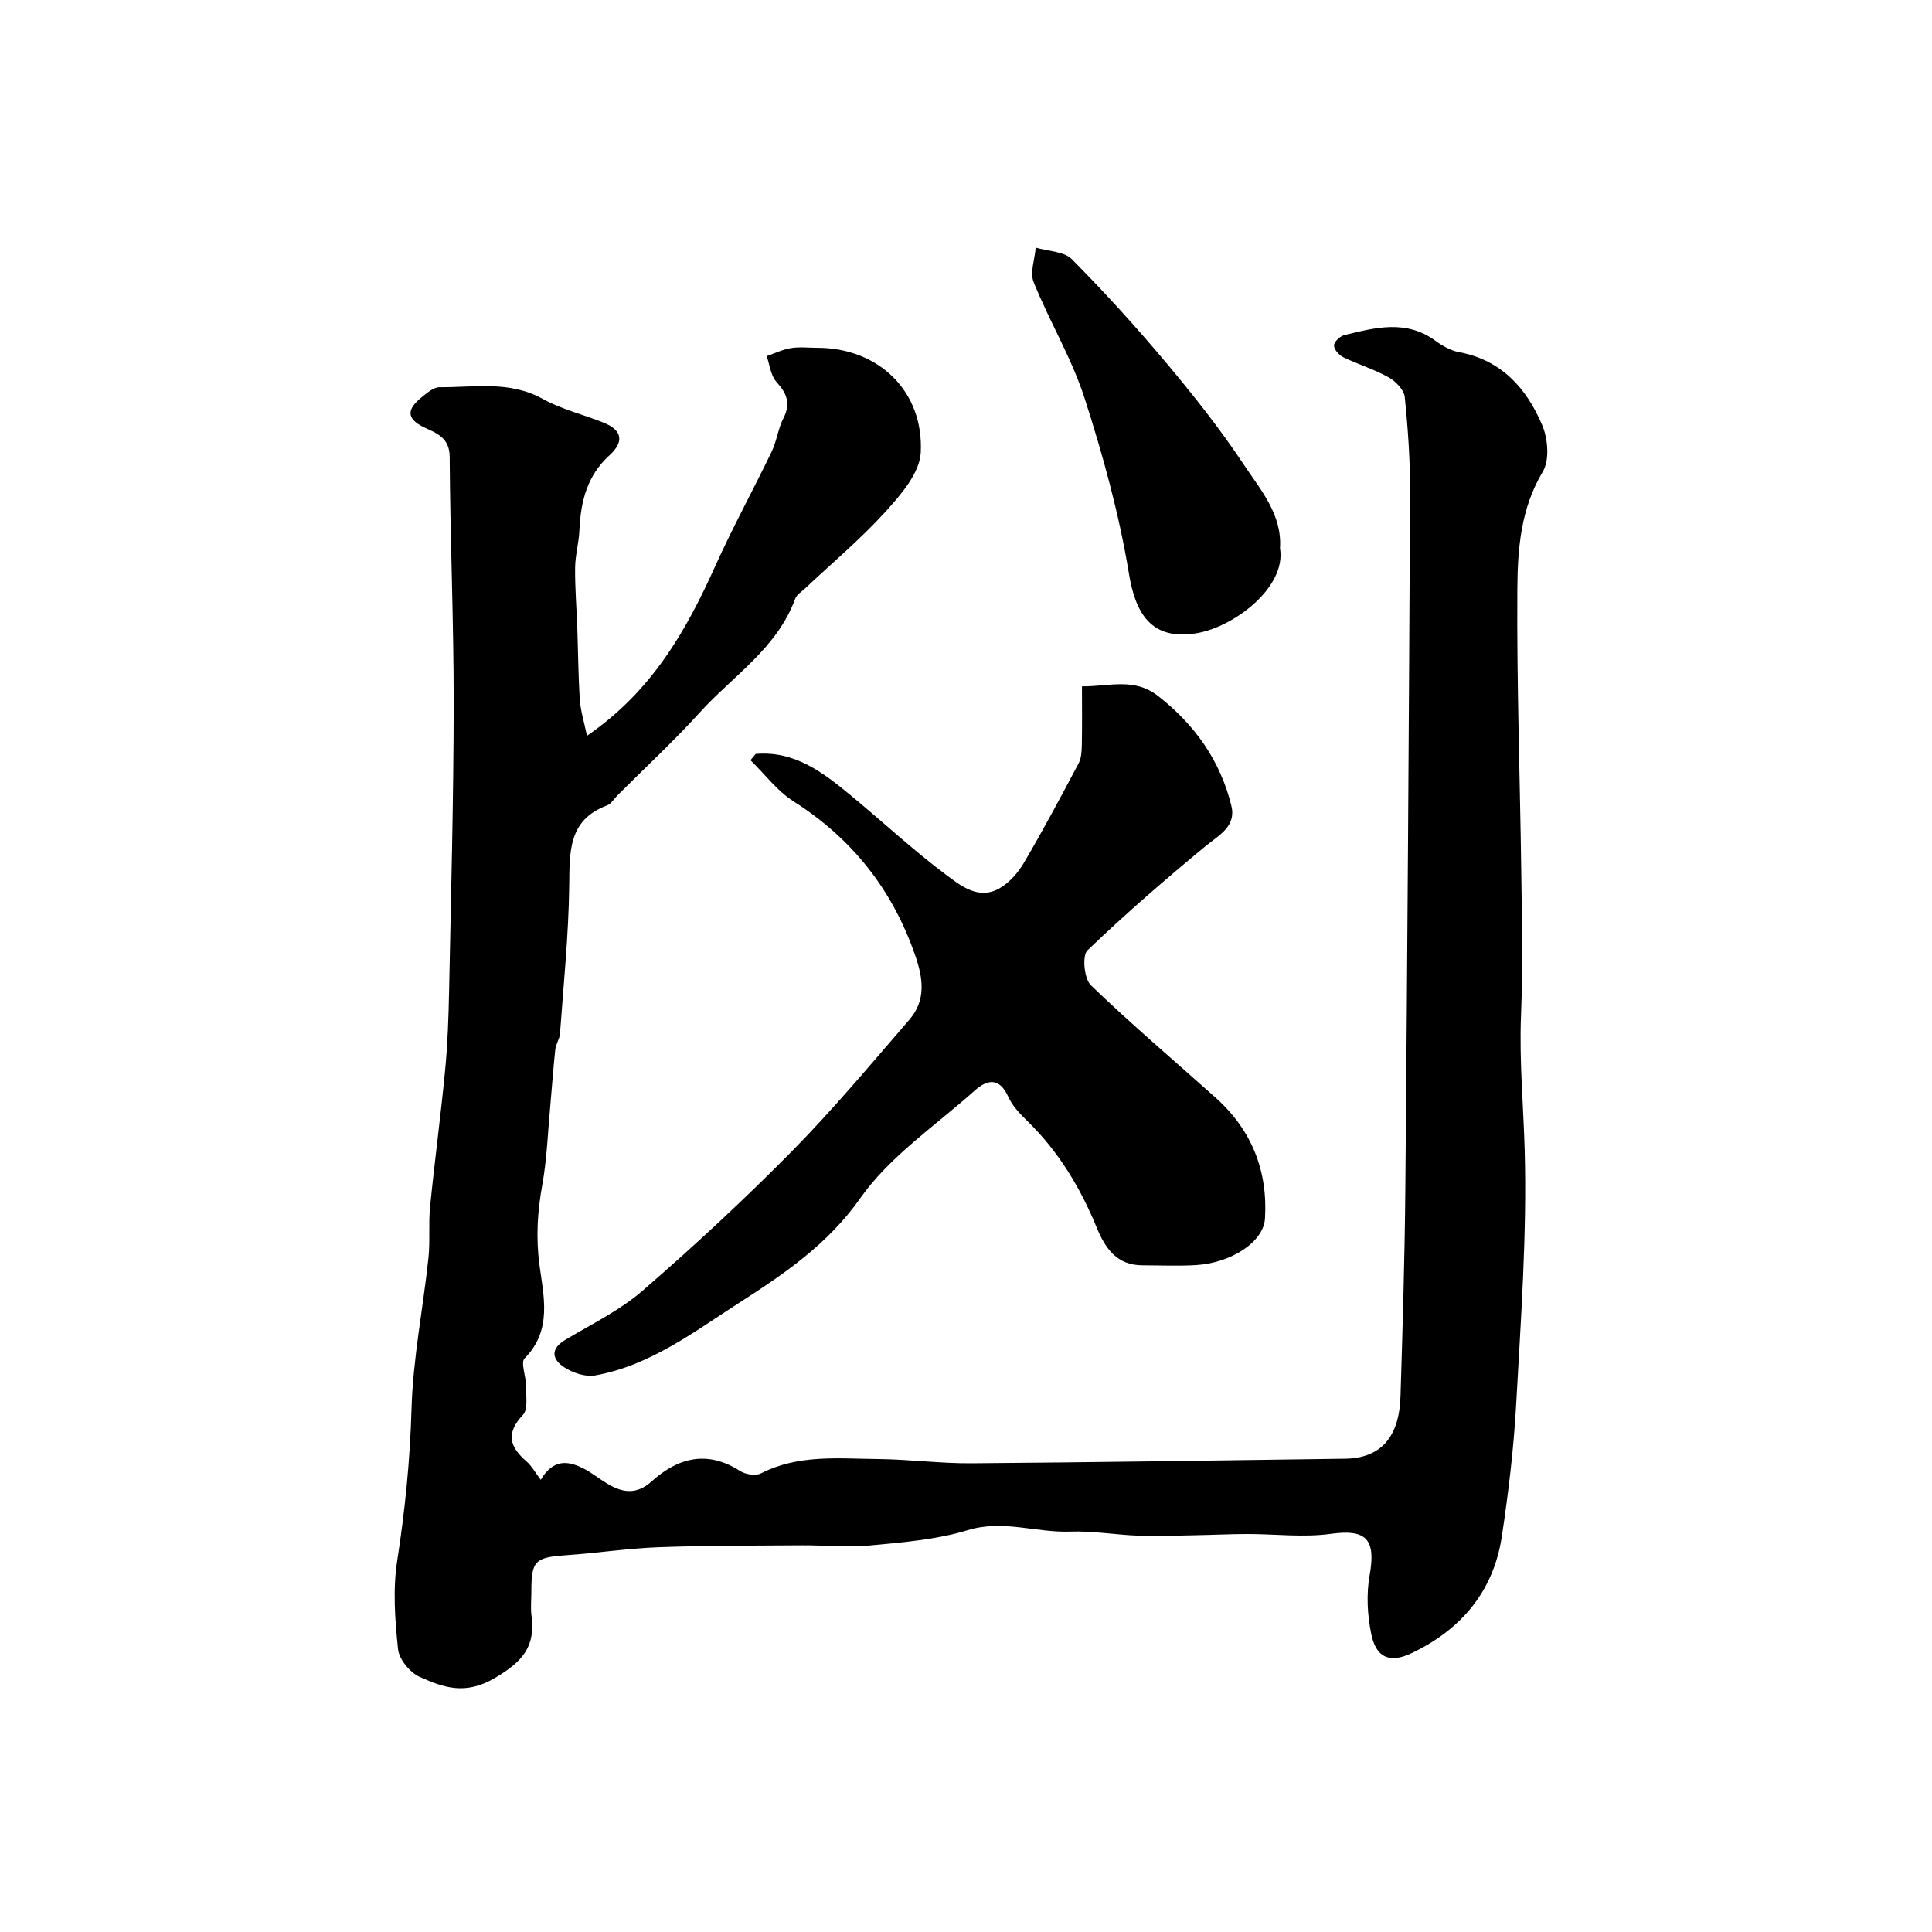
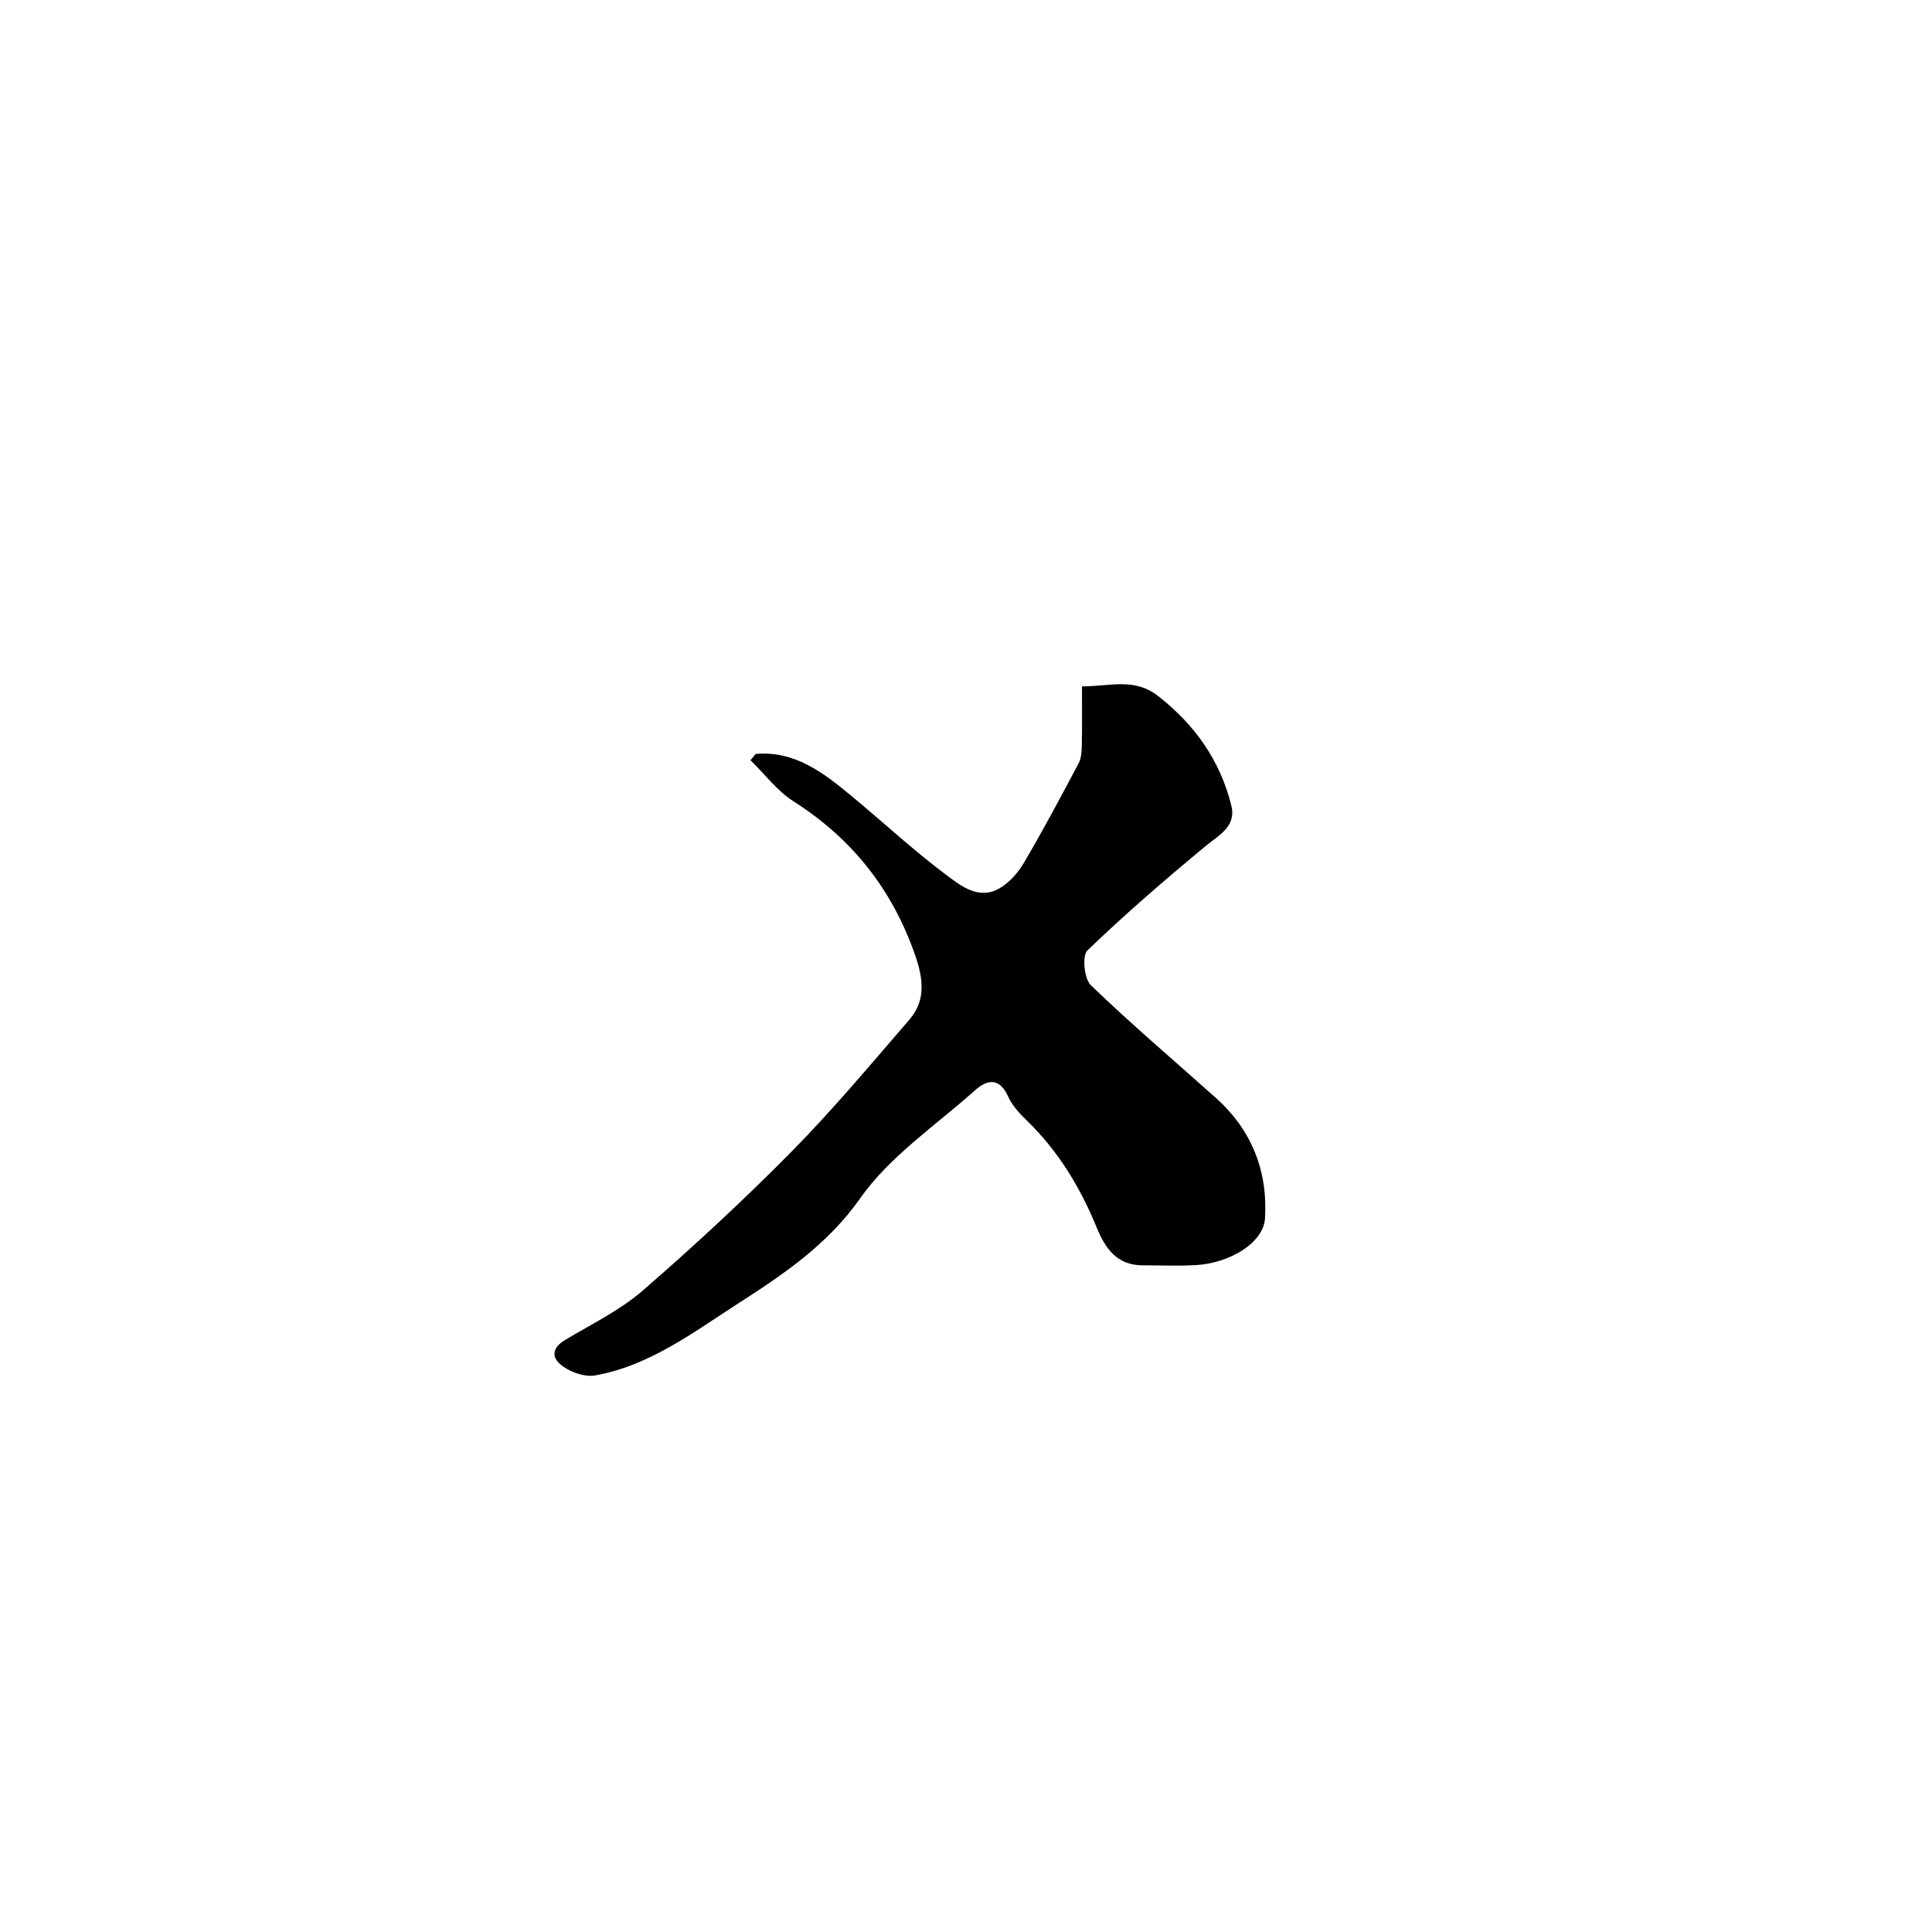
<svg xmlns="http://www.w3.org/2000/svg" enable-background="new 0 0 400 400" viewBox="0 0 400 400">
  <g fill="#000001">
-     <path d="m121.53 152.33c13.38-9.16 20.51-21.69 26.56-35.14 3.61-8.02 7.86-15.76 11.68-23.69 1.05-2.18 1.32-4.75 2.42-6.89 1.57-3.05.74-5.14-1.43-7.53-1.19-1.31-1.39-3.54-2.03-5.35 1.67-.57 3.31-1.38 5.03-1.66 1.79-.29 3.66-.06 5.49-.06 12.54 0 22.04 8.9 21.38 21.71-.22 4.21-4.09 8.69-7.26 12.18-5.15 5.68-11.08 10.65-16.68 15.92-.73.69-1.75 1.29-2.06 2.15-3.73 10.24-12.87 15.95-19.74 23.53-5.41 5.97-11.35 11.46-17.05 17.17-.71.71-1.29 1.75-2.14 2.07-8.12 3.04-7.76 9.66-7.85 16.69-.13 10.2-1.18 20.39-1.91 30.58-.08 1.1-.85 2.14-.97 3.24-.43 3.93-.69 7.88-1.05 11.82-.5 5.39-.68 10.84-1.63 16.14-1.01 5.59-1.36 10.91-.6 16.7.84 6.35 2.71 13.53-3.07 19.31-.87.87.27 3.63.26 5.51-.02 2.11.52 5-.61 6.2-3.56 3.79-2.8 6.58.7 9.61 1.11.96 1.85 2.34 2.99 3.84 2.6-4.38 5.65-3.93 8.74-2.4 1.74.87 3.28 2.14 4.96 3.15 3.17 1.92 6.09 2.43 9.27-.44 5.48-4.94 11.53-6.47 18.29-2.14 1.13.72 3.23 1.06 4.32.5 7.76-3.97 16.07-3.05 24.25-2.97 6.46.06 12.92.93 19.37.88 25.76-.2 51.53-.59 77.29-.95 7.37-.1 11.25-4.37 11.51-12.93.44-14.26.87-28.53 1-42.8.42-48.09.74-96.18.98-144.28.03-6.6-.43-13.22-1.1-19.79-.15-1.5-1.89-3.28-3.37-4.1-2.96-1.66-6.29-2.66-9.36-4.15-.88-.43-1.93-1.61-1.92-2.43.01-.75 1.24-1.93 2.13-2.14 6.39-1.57 12.81-3.29 18.89 1.18 1.43 1.05 3.13 2.01 4.84 2.33 8.83 1.64 14.06 7.54 17.27 15.19 1.17 2.79 1.52 7.19.1 9.56-4.57 7.61-5.21 15.96-5.27 24.19-.14 19.76.56 39.53.82 59.29.13 9.7.33 19.41-.06 29.09-.38 9.35.5 18.62.76 27.9.48 17.5-.8 35.07-1.76 52.59-.51 9.15-1.6 18.3-2.97 27.37-1.72 11.38-8.4 19.3-18.69 24.19-4.47 2.13-7.34 1-8.35-3.97-.8-3.94-1.04-8.24-.33-12.17 1.34-7.5-.73-9.58-8-8.57-5.69.79-11.59.03-17.4.04-3.55.01-7.1.19-10.65.25-3.9.07-7.81.24-11.7.1-4.77-.17-9.55-1.02-14.3-.85-7.04.25-13.86-2.53-21.15-.3-6.48 1.98-13.46 2.52-20.26 3.17-4.65.45-9.38-.06-14.08-.03-9.85.07-19.71.03-29.55.39-6.39.23-12.75 1.2-19.14 1.65-6.6.46-7.33 1.11-7.33 7.56 0 1.67-.18 3.36.03 4.99.83 6.35-1.77 9.45-7.57 12.87-6.15 3.63-10.64 1.99-15.58-.22-2.01-.9-4.26-3.63-4.48-5.73-.64-6.07-1.1-12.37-.17-18.35 1.62-10.43 2.66-20.8 2.96-31.38.3-10.43 2.38-20.79 3.5-31.21.38-3.51-.01-7.11.34-10.63.94-9.45 2.21-18.88 3.12-28.33.52-5.44.71-10.92.82-16.39.39-19.76.93-39.53.95-59.29.02-17.1-.73-34.2-.83-51.3-.02-4.02-2.79-4.9-5.25-6.07-4-1.91-3.41-3.92-.61-6.2 1.12-.91 2.51-2.14 3.77-2.13 7.17.06 14.46-1.41 21.35 2.42 3.93 2.18 8.47 3.24 12.68 4.95 3.88 1.58 4.15 4 1.12 6.75-4.61 4.17-5.94 9.57-6.2 15.49-.11 2.6-.87 5.19-.89 7.78-.04 4.14.3 8.28.45 12.42.18 4.97.2 9.95.53 14.9.16 2.35.9 4.64 1.48 7.45z" />
    <path d="m156.44 156.1c8.05-.72 13.96 3.83 19.72 8.59 6.59 5.44 12.85 11.29 19.68 16.4 3.03 2.27 6.75 5.3 11.06 2.85 2.05-1.17 3.87-3.23 5.09-5.31 3.97-6.75 7.66-13.67 11.33-20.6.57-1.08.63-2.51.66-3.78.08-3.96.03-7.92.03-12.15 5.66.05 10.79-1.89 15.76 2 7.62 5.96 12.85 13.35 15.16 22.67 1.08 4.35-2.53 6.1-5.38 8.45-8.36 6.92-16.59 14.03-24.41 21.55-1.13 1.09-.68 5.87.71 7.21 8.34 8.04 17.19 15.56 25.84 23.29 7.46 6.67 10.82 15.16 10.21 25.01-.3 4.92-7.09 9.23-14.36 9.65-3.65.21-7.33.04-10.99.04-5.29-.01-7.7-3.46-9.48-7.8-3.39-8.27-7.92-15.8-14.39-22.09-1.51-1.47-3.08-3.12-3.93-5-1.81-4.02-4.3-3.65-6.91-1.32-8.13 7.27-17.63 13.63-23.75 22.34-6.81 9.69-16.15 15.91-25.25 21.76-9.14 5.88-18.36 12.92-29.65 14.91-2 .35-4.6-.54-6.38-1.69-2.43-1.57-3-3.75.21-5.67 5.45-3.26 11.32-6.1 16.06-10.22 10.62-9.21 20.96-18.79 30.83-28.79 8.55-8.67 16.38-18.06 24.36-27.28 3.48-4.02 2.87-8.54 1.2-13.35-4.72-13.59-13.01-24.12-25.18-31.86-3.4-2.17-5.97-5.65-8.91-8.52.34-.41.7-.85 1.06-1.29z" />
-     <path d="m265.01 113.5c1.36 8.04-9.39 16.17-16.99 17.55-9.85 1.79-12.98-4.31-14.3-12.37-2.02-12.27-5.36-24.41-9.18-36.27-2.66-8.26-7.27-15.88-10.53-23.98-.81-2 .23-4.75.42-7.16 2.54.76 5.86.75 7.5 2.41 6.85 6.91 13.4 14.13 19.65 21.59 5.66 6.75 11.15 13.7 16.01 21.03 3.44 5.18 7.88 10.22 7.42 17.2z" />
  </g>
</svg>